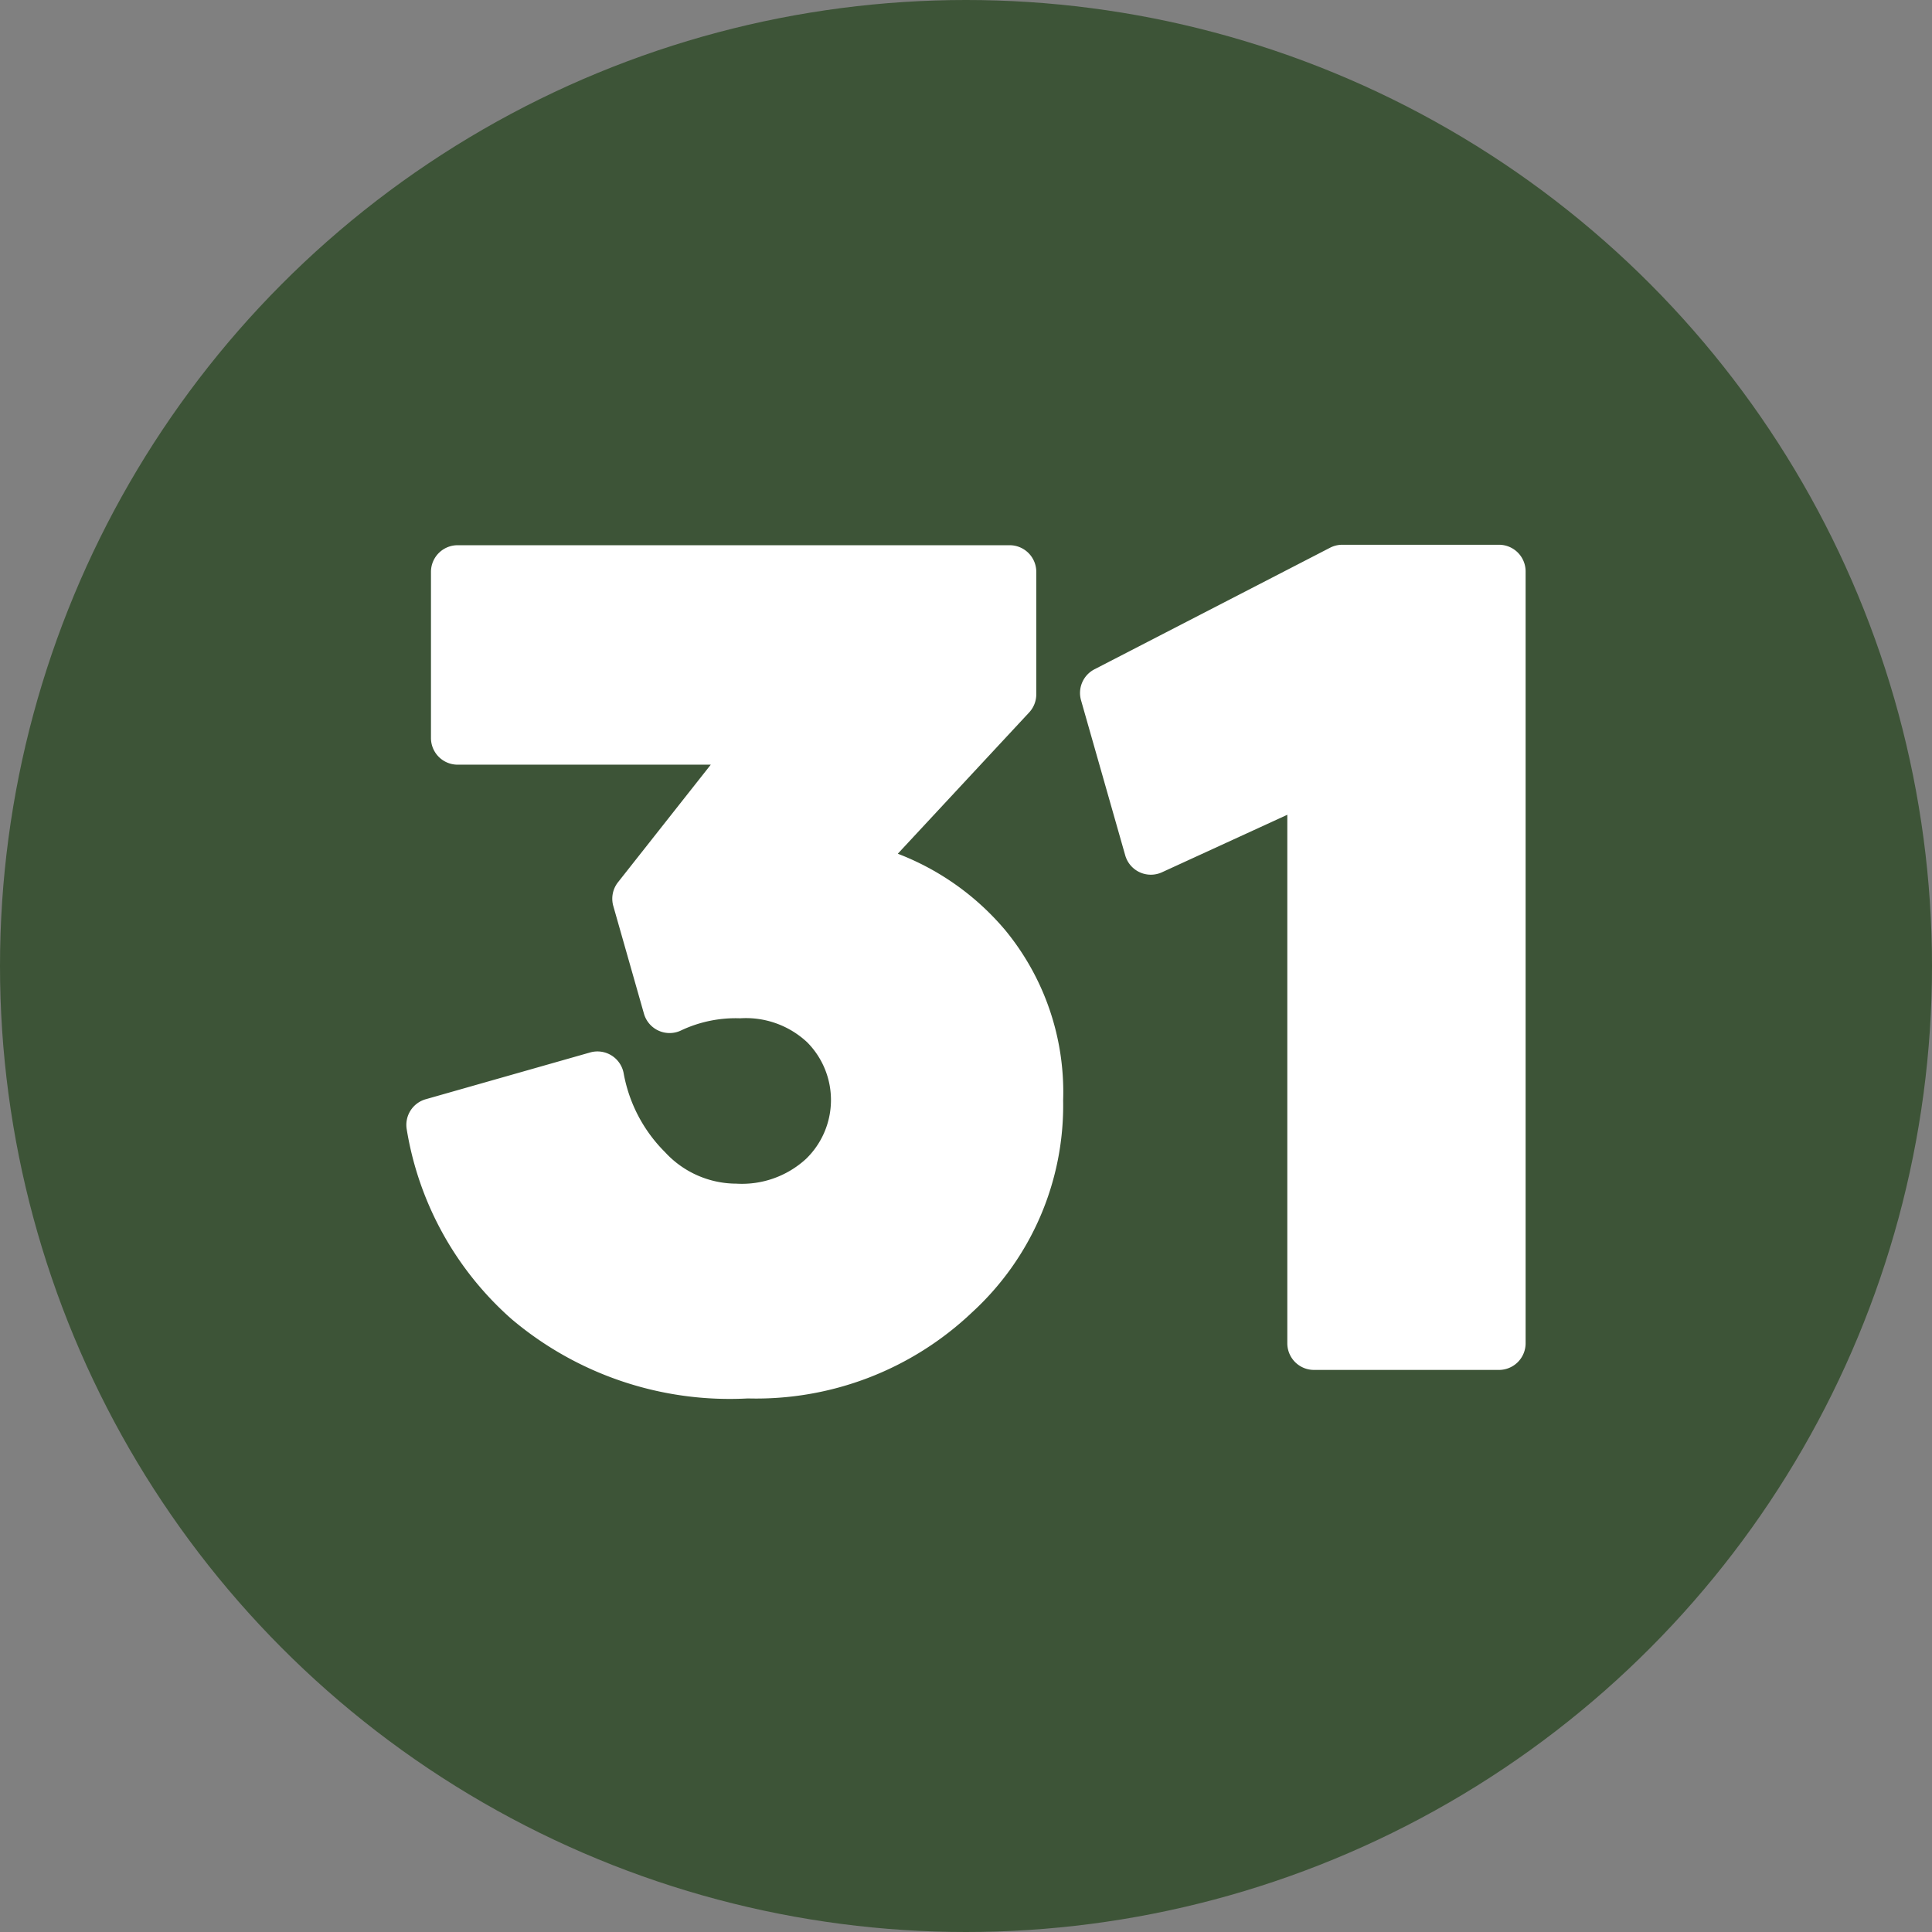
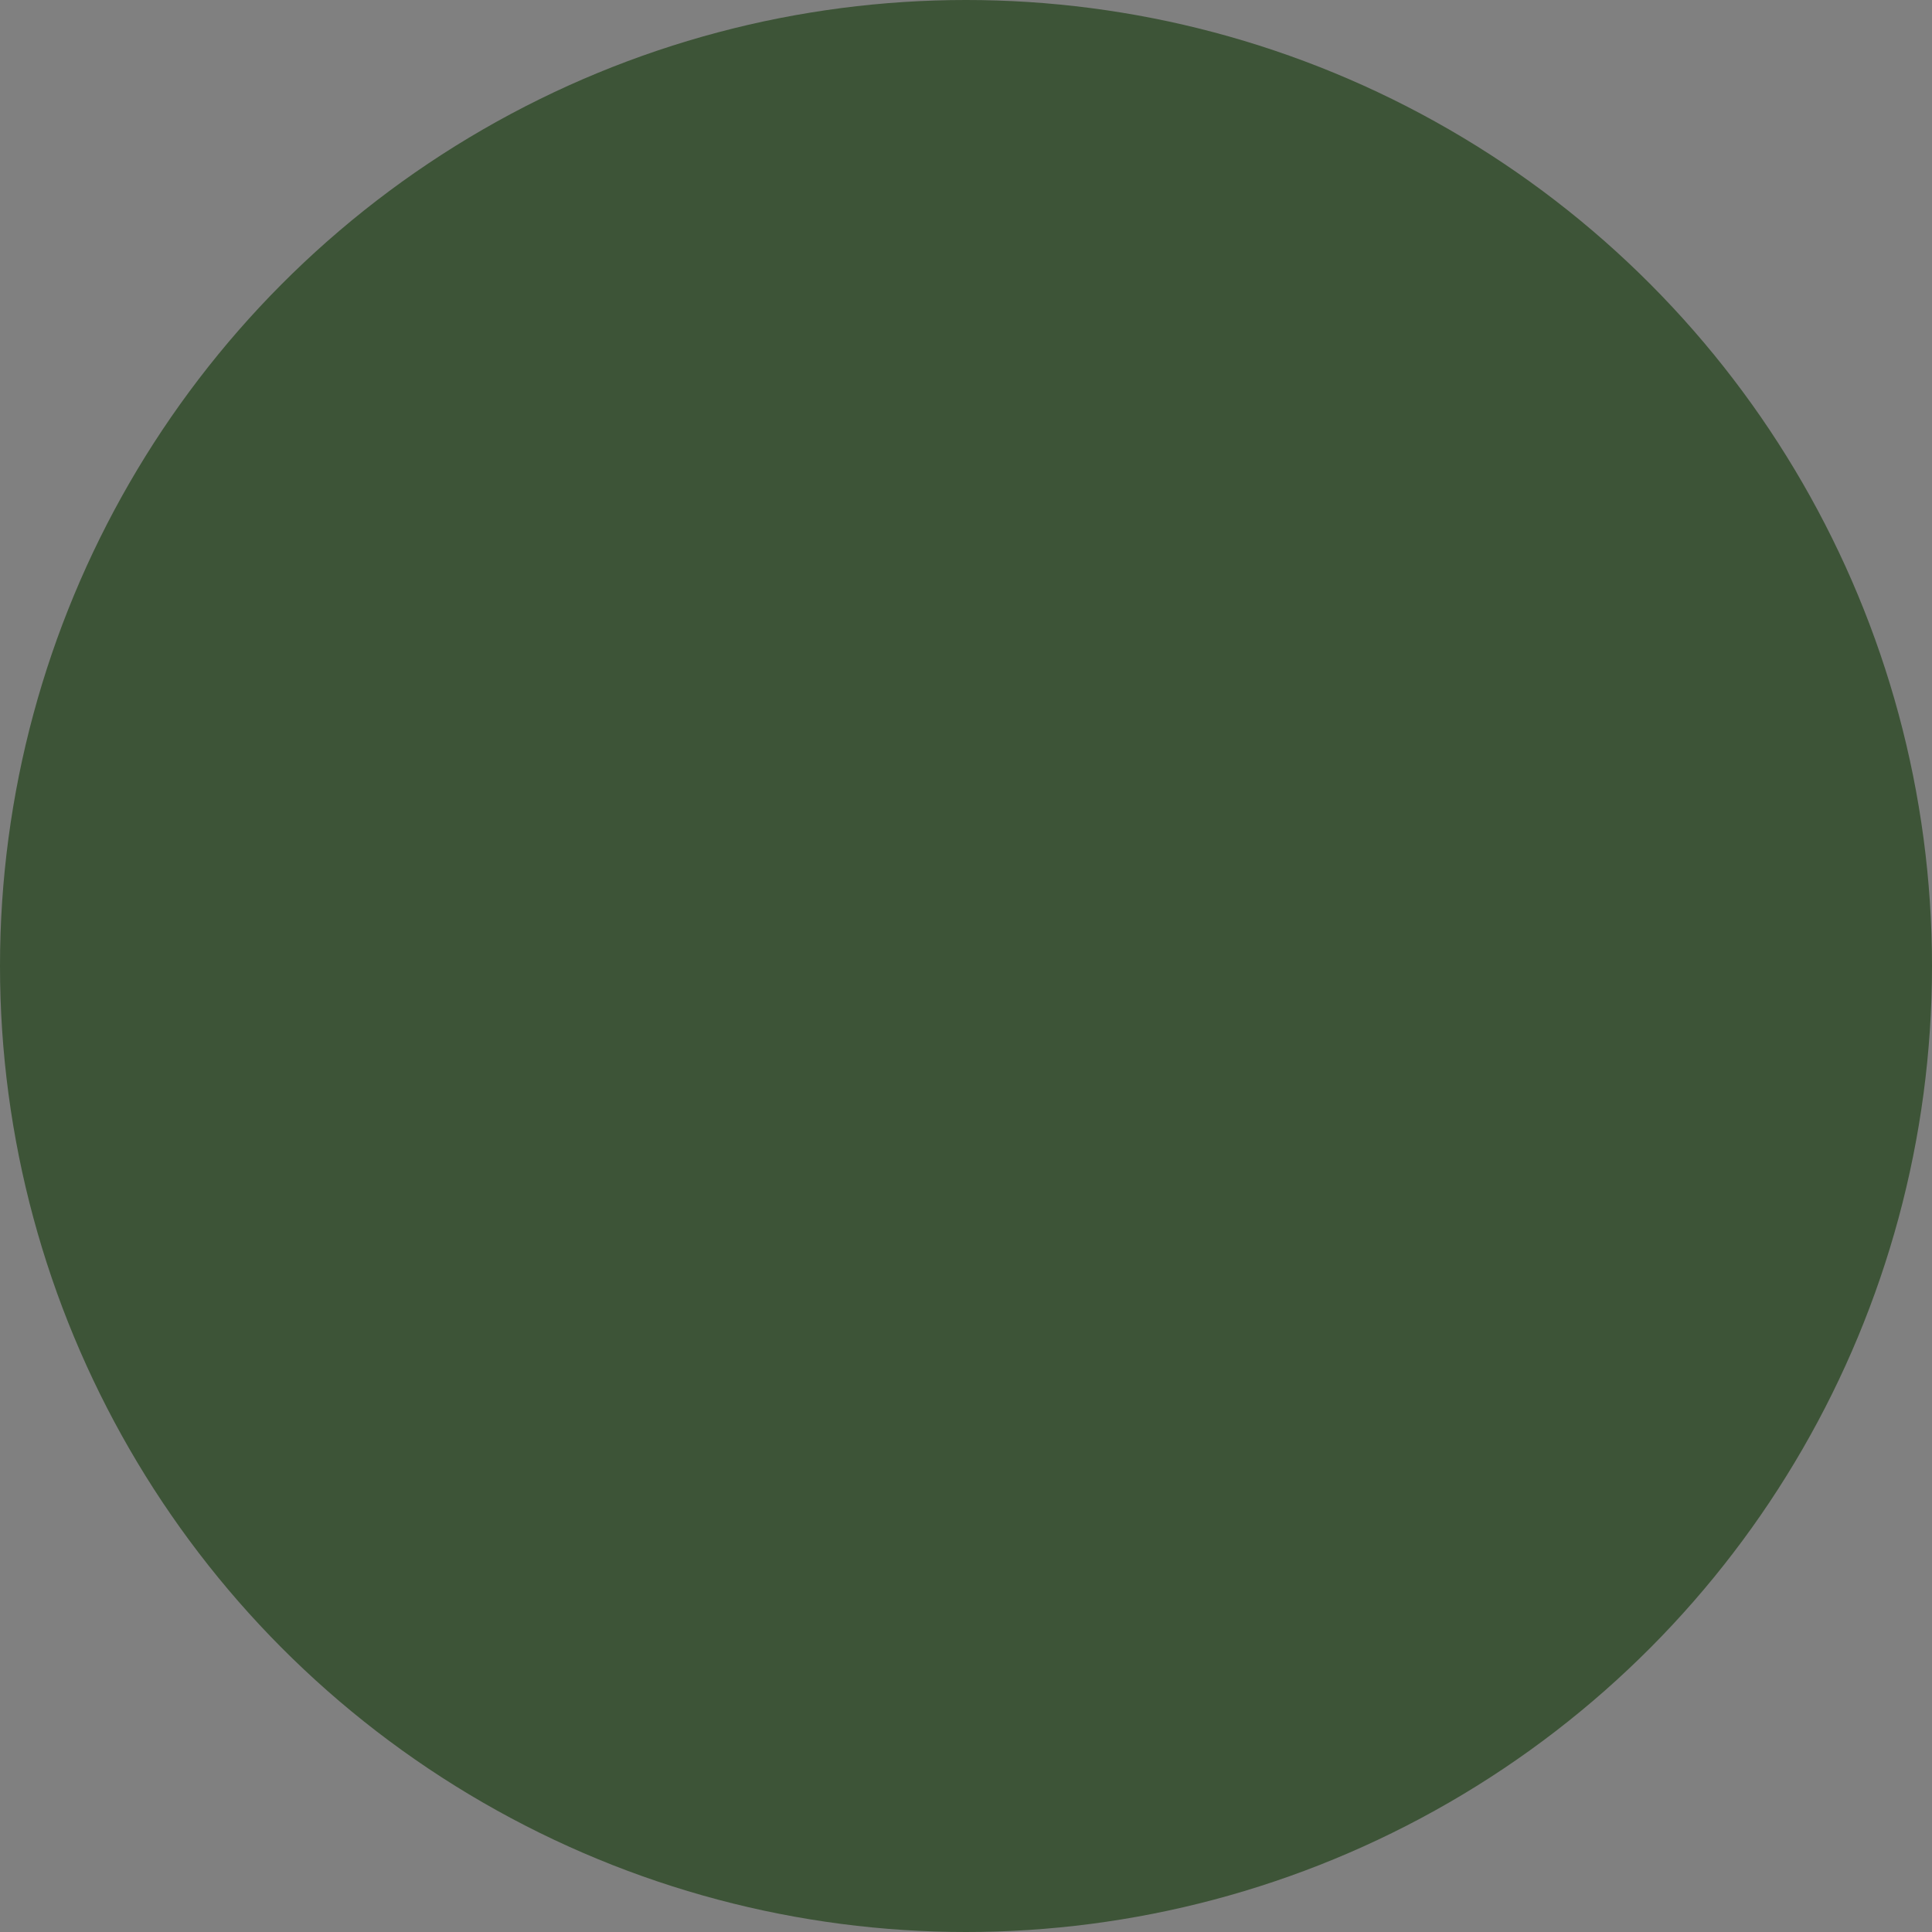
<svg xmlns="http://www.w3.org/2000/svg" fill="#000000" height="29" preserveAspectRatio="xMidYMid meet" version="1" viewBox="1.5 1.5 29.0 29.0" width="29" zoomAndPan="magnify">
  <rect x="1.5" y="1.5" width="29.0" height="29.0" fill="#808080" stroke="none" />
  <g data-name="Layer 71">
    <g id="change1_1">
      <circle cx="16" cy="16" fill="#3d5437" r="14.5" />
    </g>
    <g id="change2_1">
-       <path d="M14.976,14.315l1.972-2.121a.4.4,0,0,0,.107-.272V10.084a.4.4,0,0,0-.4-.4H8.369a.4.4,0,0,0-.4.4v2.494a.4.4,0,0,0,.4.4h3.8l-1.392,1.764a.4.4,0,0,0-.071.358l.46,1.616a.4.4,0,0,0,.566.247,1.92,1.92,0,0,1,.877-.178,1.346,1.346,0,0,1,1.007.36,1.23,1.23,0,0,1-.017,1.75,1.422,1.422,0,0,1-1.047.372,1.458,1.458,0,0,1-1.069-.472,2.229,2.229,0,0,1-.622-1.186.4.4,0,0,0-.5-.312L7.89,18a.4.4,0,0,0-.285.451A4.833,4.833,0,0,0,9.179,21.3a5.072,5.072,0,0,0,3.547,1.191A4.705,4.705,0,0,0,16.09,21.2a4.21,4.21,0,0,0,1.368-3.182,3.823,3.823,0,0,0-.865-2.551,3.965,3.965,0,0,0-1.616-1.152Z" fill="#ffffff" fill-rule="evenodd" />
-     </g>
+       </g>
    <g id="change2_2">
-       <path d="M21.649,9.677a.4.4,0,0,0-.183.044l-3.539,1.826a.4.4,0,0,0-.2.465l.663,2.327a.4.4,0,0,0,.552.254l1.881-.863v7.933a.4.4,0,0,0,.4.4H24a.4.4,0,0,0,.4-.4V10.077a.4.4,0,0,0-.4-.4Z" fill="#ffffff" fill-rule="evenodd" />
-     </g>
+       </g>
  </g>
</svg>